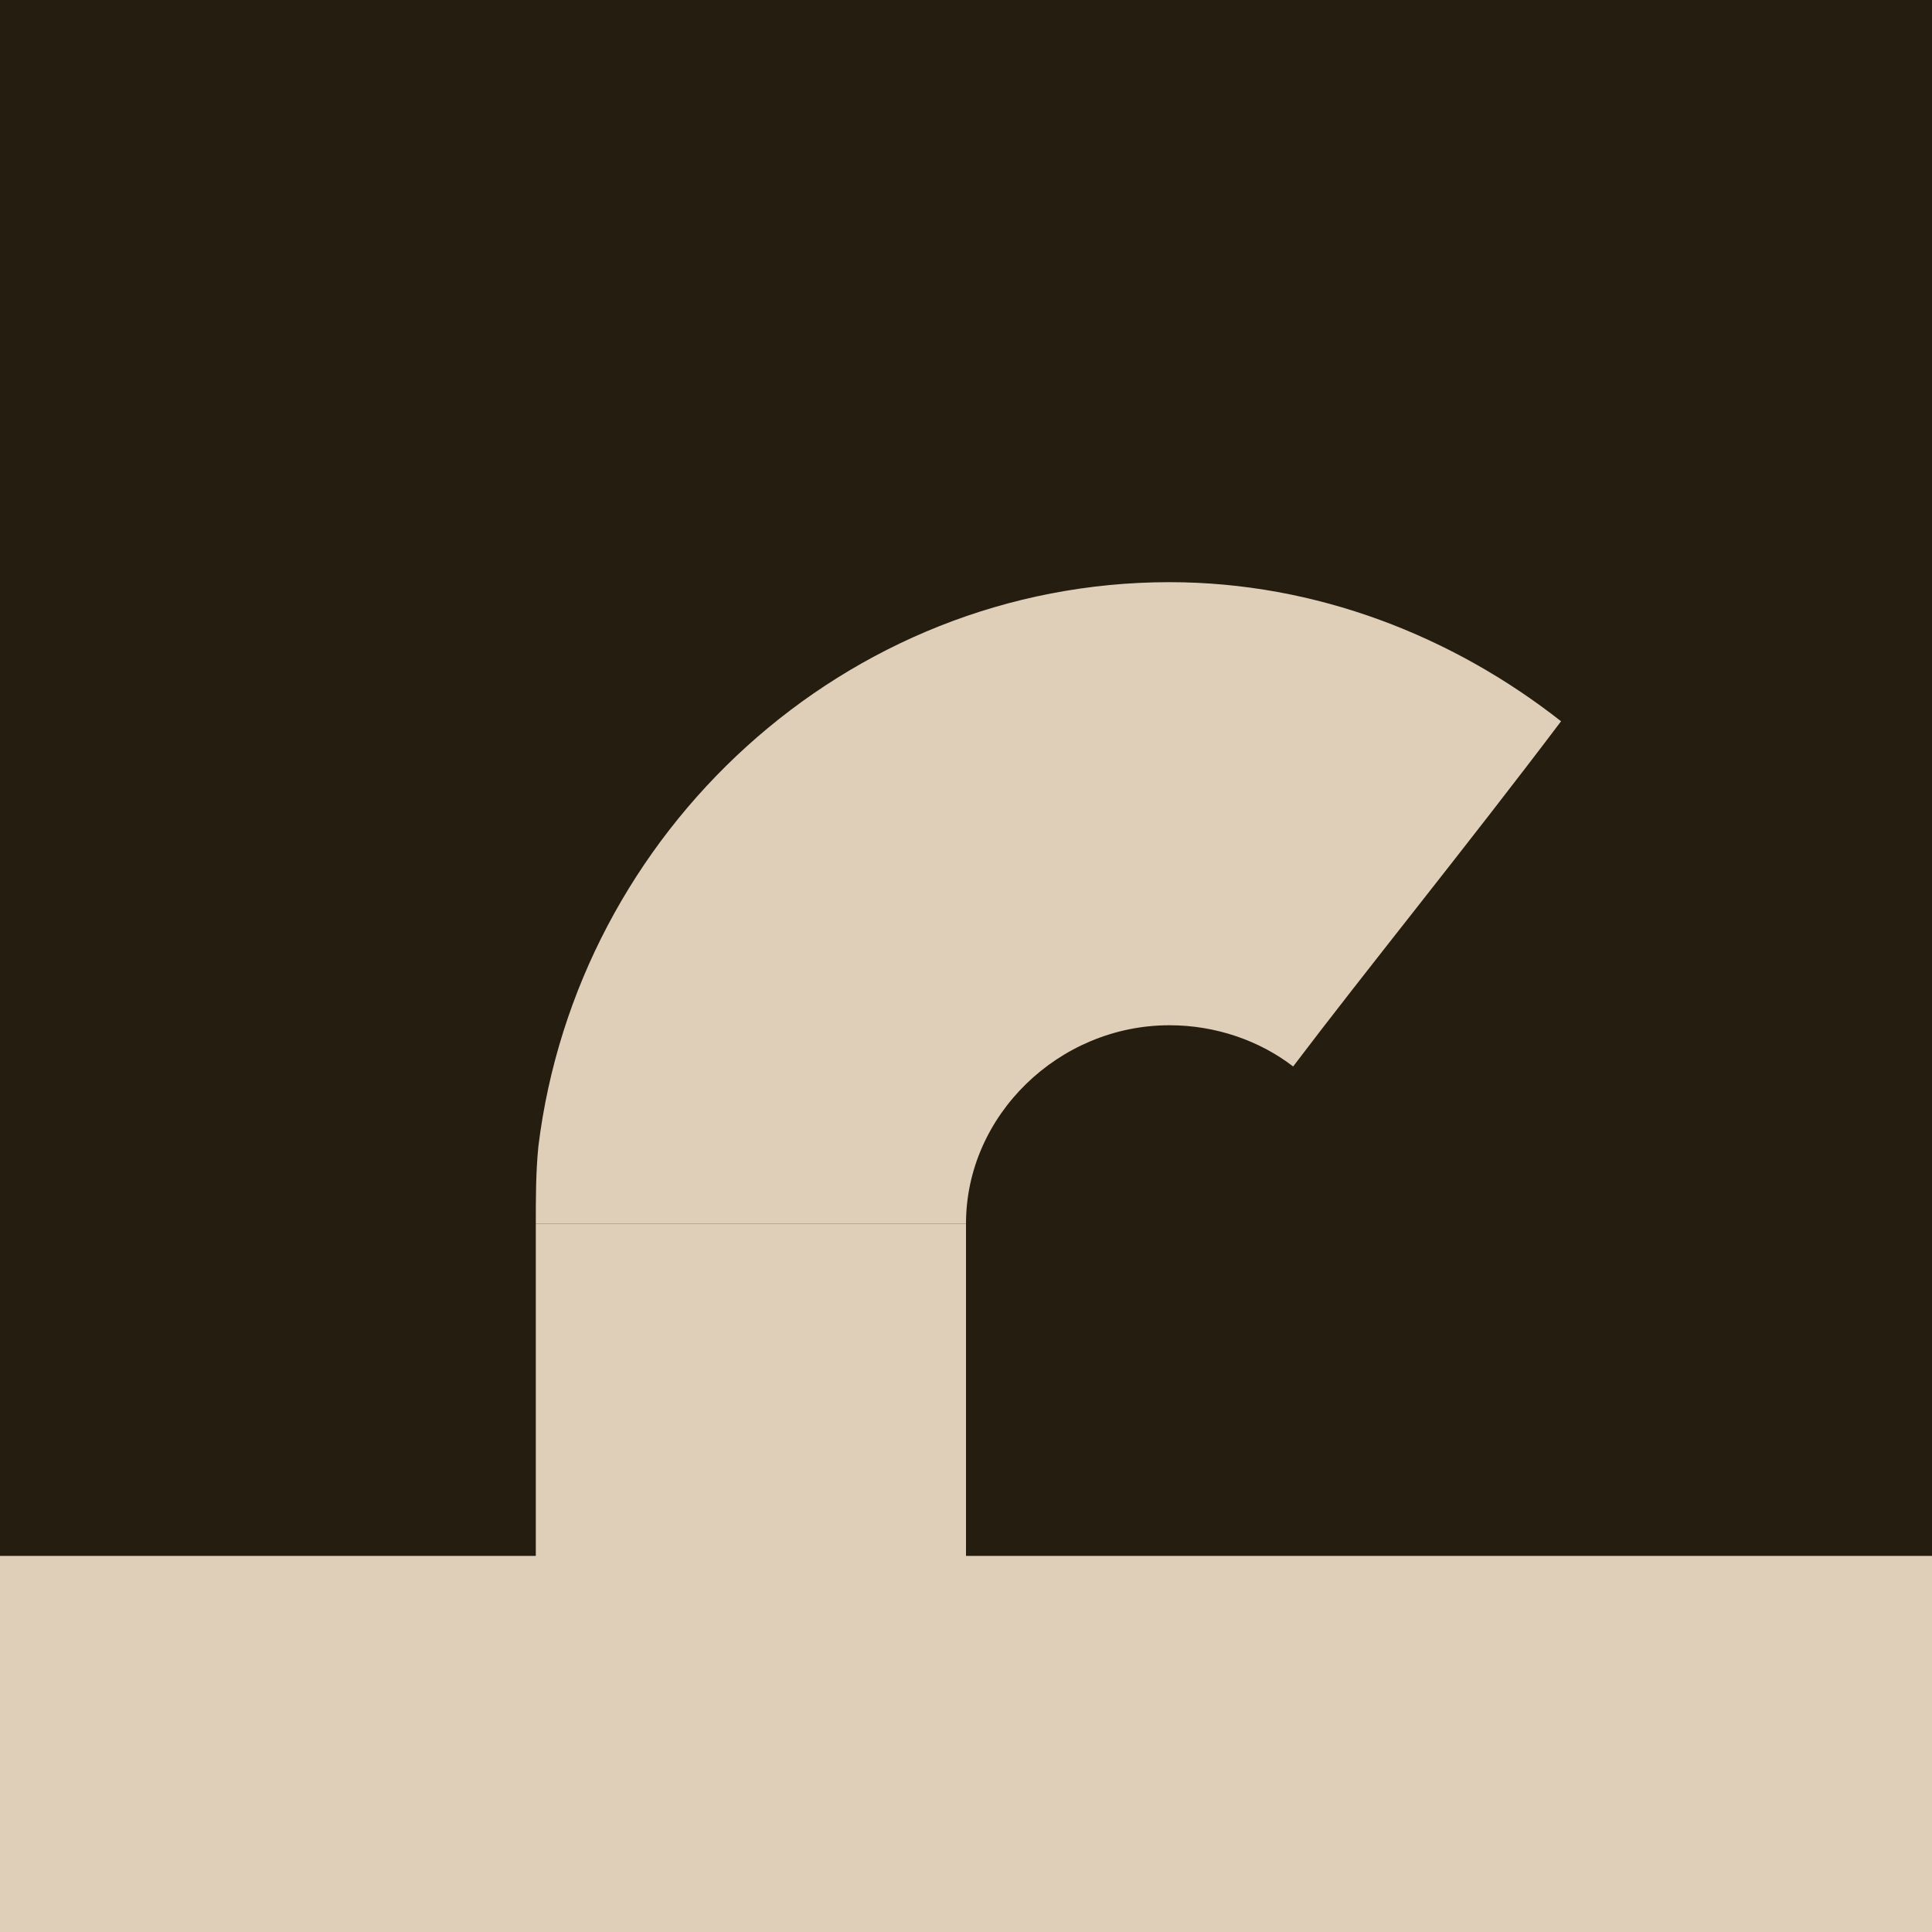
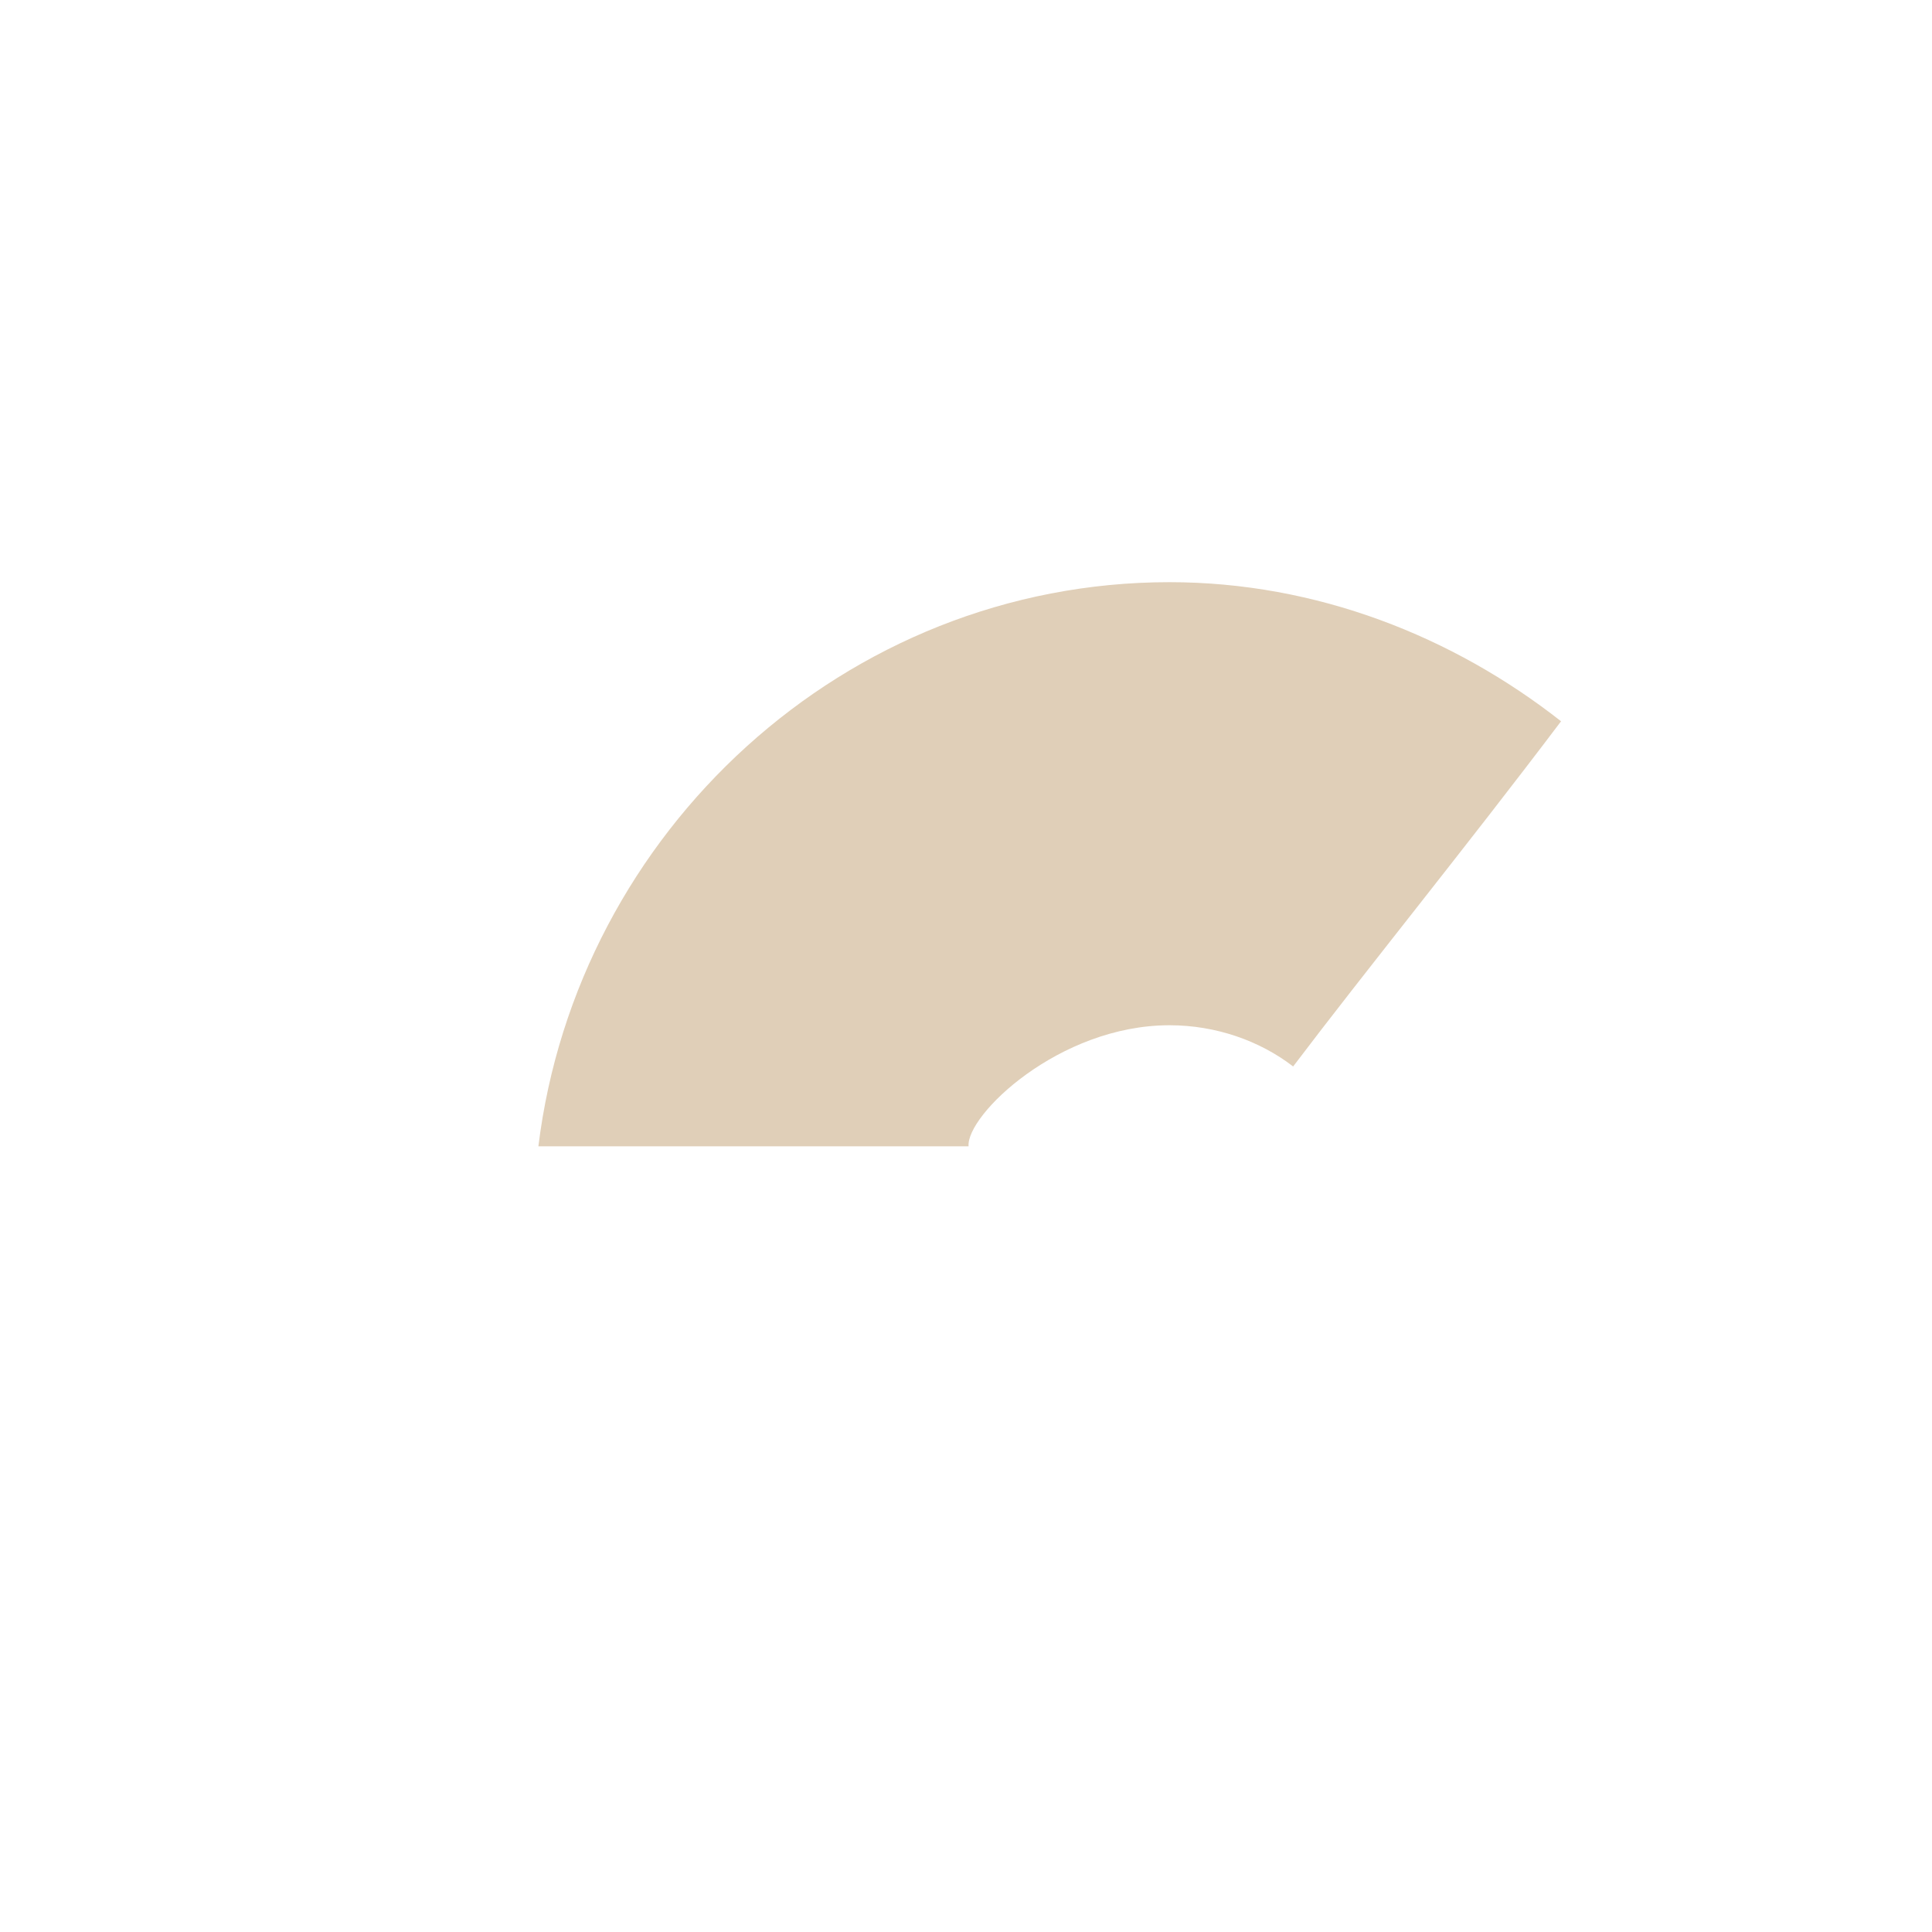
<svg xmlns="http://www.w3.org/2000/svg" version="1.1" id="Calque_1" x="0px" y="0px" viewBox="0 0 75 75" enable-background="new 0 0 75 75" xml:space="preserve">
  <g id="Calque_1_2_">
    <g id="Calque_1_1_">
-       <rect fill="#261D11" width="75" height="75" />
-     </g>
+       </g>
    <g id="Calque_3">
	</g>
  </g>
  <g id="Calque_2_1_">
    <g id="Calque_2">
-       <path fill="#E0CFB8" d="M45.4,39.8c1.8,0,3.5,0.6,4.8,1.6c2.8-3.7,6.7-8.5,10.4-13.4c-4.2-3.3-9.5-5.4-15.2-5.4    c-12.6,0-23,9.7-24.5,21.9c-0.1,1-0.1,2-0.1,3c0.1,0,0.1,0,0.1,0h16.6C37.5,43.3,41.1,39.8,45.4,39.8z" />
-       <rect x="20.8" y="47.5" fill="#E0CFB8" width="16.7" height="27.6" />
+       <path fill="#E0CFB8" d="M45.4,39.8c1.8,0,3.5,0.6,4.8,1.6c2.8-3.7,6.7-8.5,10.4-13.4c-4.2-3.3-9.5-5.4-15.2-5.4    c-12.6,0-23,9.7-24.5,21.9c0.1,0,0.1,0,0.1,0h16.6C37.5,43.3,41.1,39.8,45.4,39.8z" />
    </g>
-     <rect y="60.4" fill="#E0CFB8" width="75" height="14.6" />
  </g>
</svg>